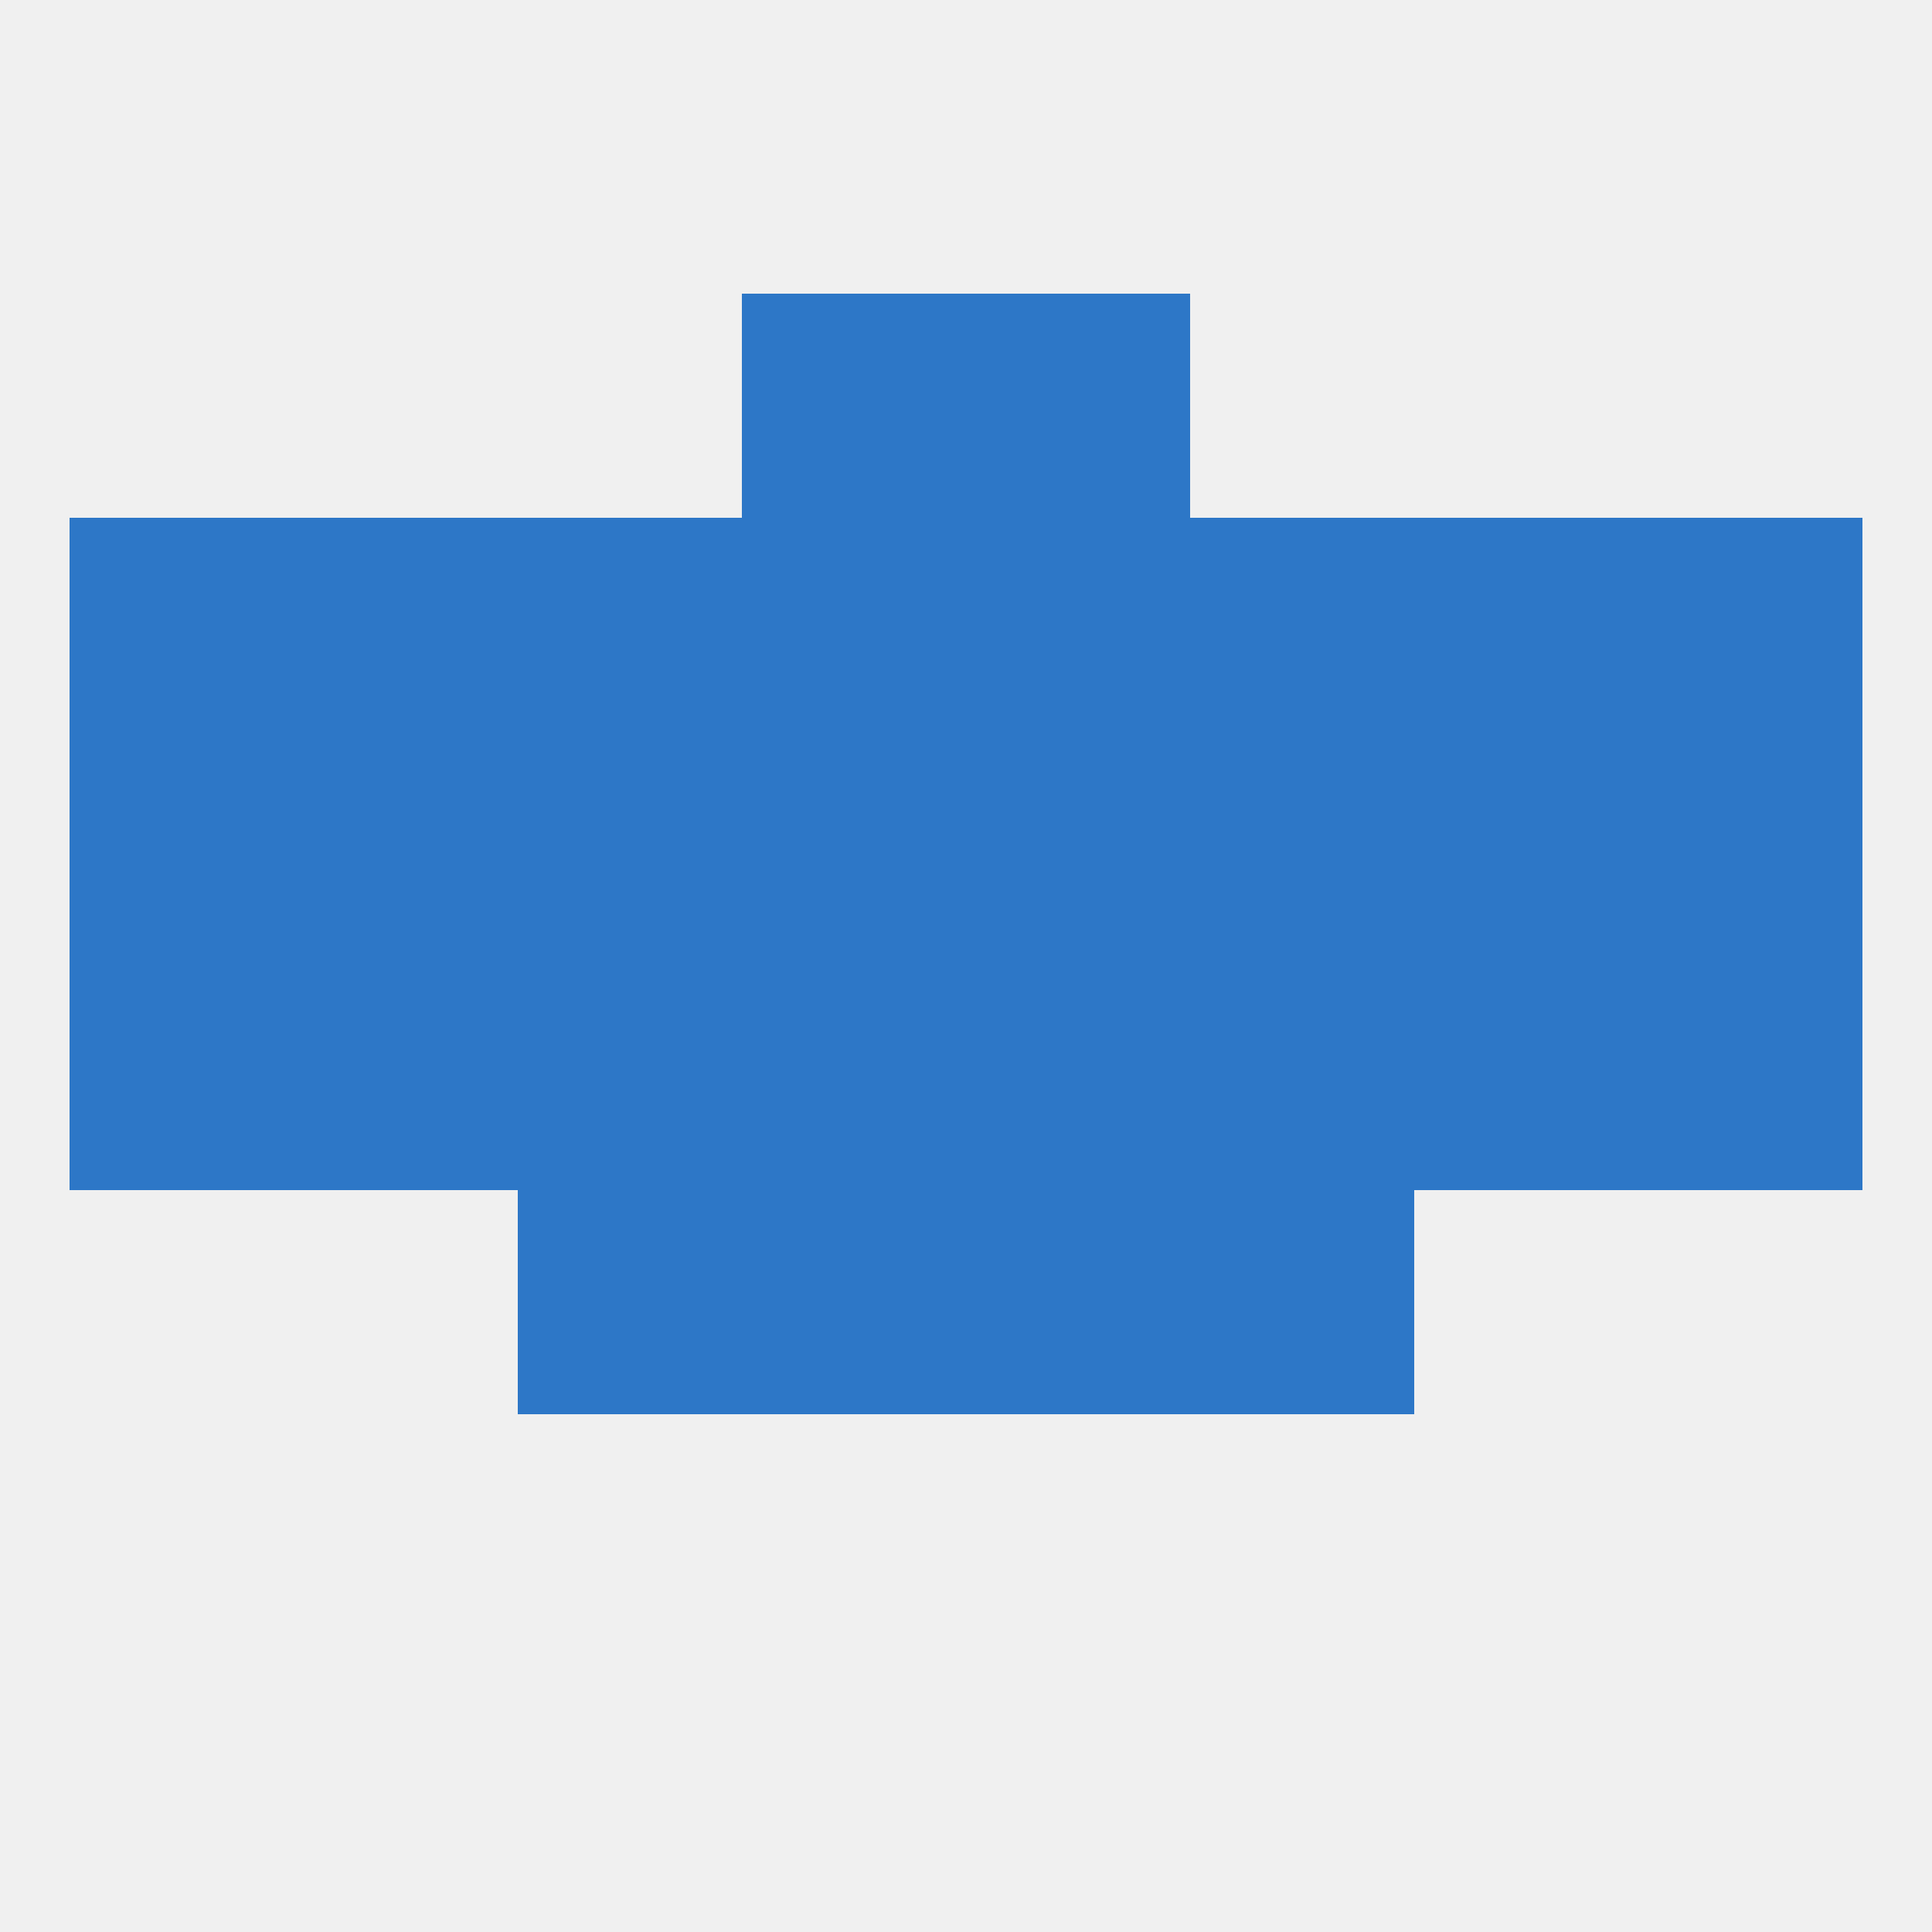
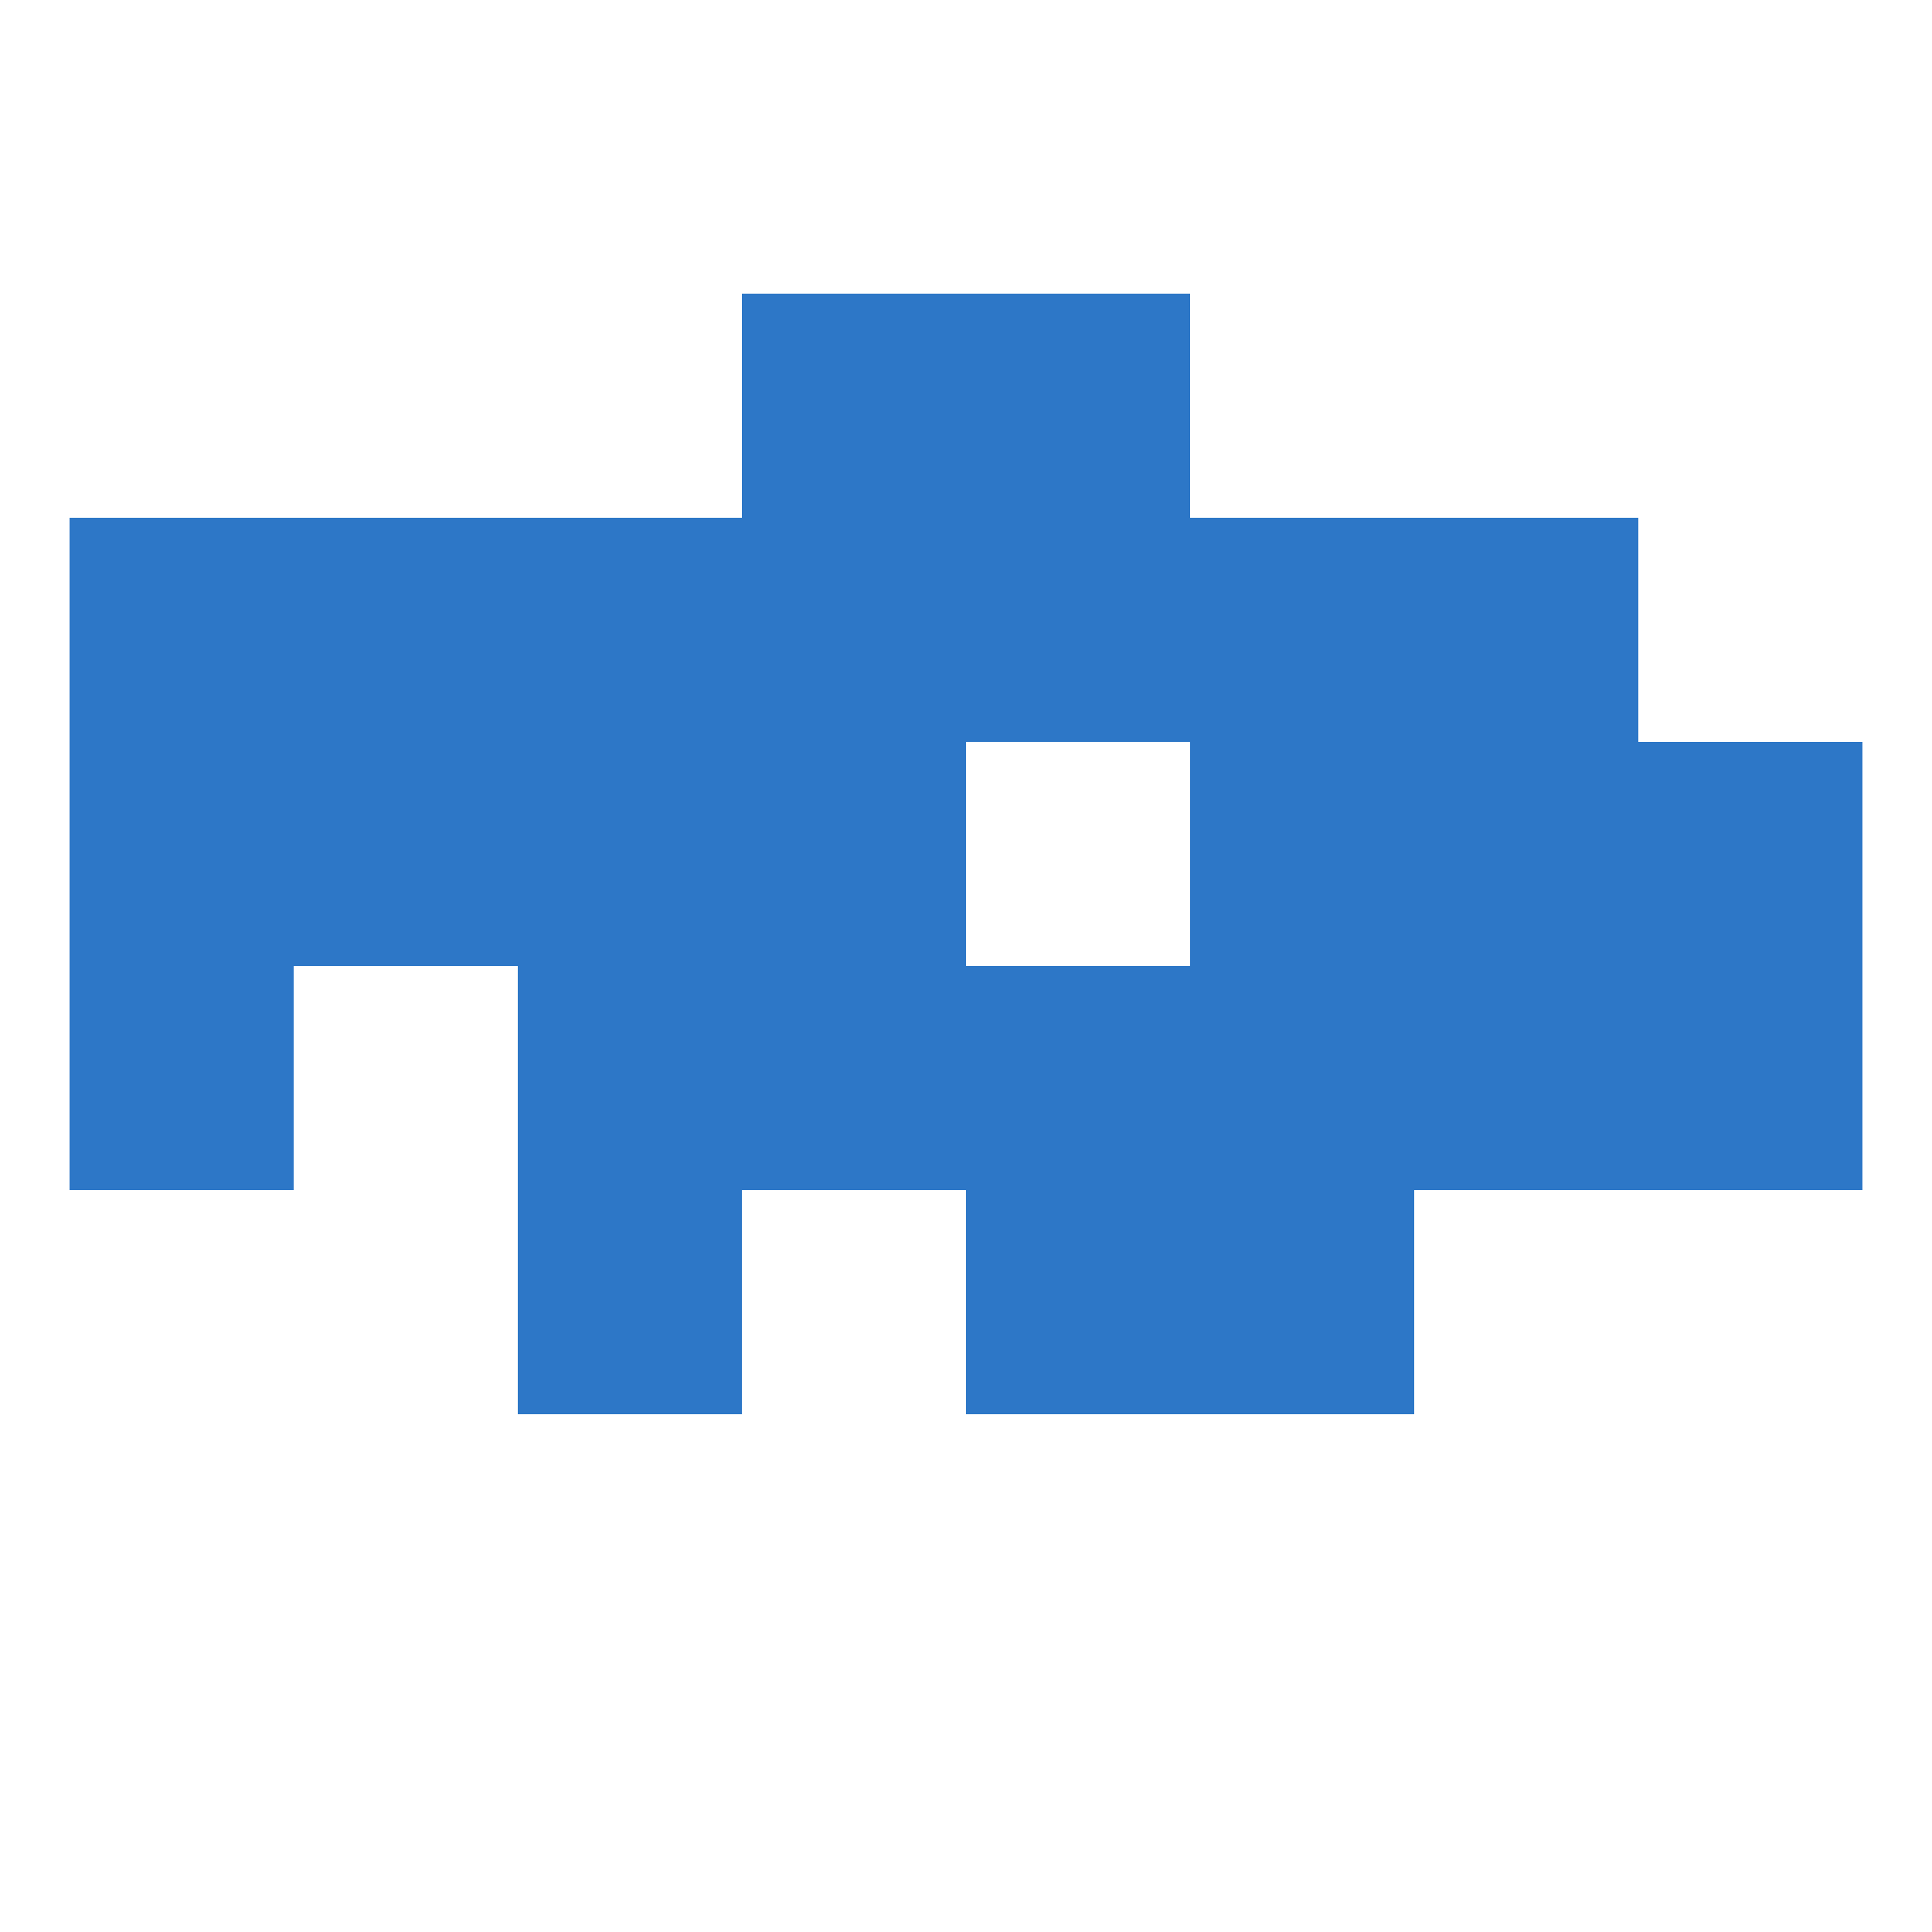
<svg xmlns="http://www.w3.org/2000/svg" version="1.1" baseprofile="full" width="250" height="250" viewBox="0 0 250 250">
-   <rect width="100%" height="100%" fill="rgba(240,240,240,255)" />
  <rect x="96" y="67" width="29" height="29" fill="rgba(45,119,199,255)" />
  <rect x="125" y="67" width="29" height="29" fill="rgba(45,119,199,255)" />
  <rect x="183" y="67" width="29" height="29" fill="rgba(45,119,199,255)" />
  <rect x="9" y="67" width="29" height="29" fill="rgba(45,119,199,255)" />
-   <rect x="212" y="67" width="29" height="29" fill="rgba(45,119,199,255)" />
  <rect x="38" y="67" width="29" height="29" fill="rgba(45,119,199,255)" />
  <rect x="67" y="67" width="29" height="29" fill="rgba(45,119,199,255)" />
  <rect x="154" y="67" width="29" height="29" fill="rgba(45,119,199,255)" />
  <rect x="96" y="38" width="29" height="29" fill="rgba(45,119,199,255)" />
  <rect x="125" y="38" width="29" height="29" fill="rgba(45,119,199,255)" />
  <rect x="212" y="125" width="29" height="29" fill="rgba(45,119,199,255)" />
  <rect x="183" y="125" width="29" height="29" fill="rgba(45,119,199,255)" />
  <rect x="96" y="125" width="29" height="29" fill="rgba(45,119,199,255)" />
  <rect x="125" y="125" width="29" height="29" fill="rgba(45,119,199,255)" />
  <rect x="67" y="125" width="29" height="29" fill="rgba(45,119,199,255)" />
  <rect x="9" y="125" width="29" height="29" fill="rgba(45,119,199,255)" />
-   <rect x="38" y="125" width="29" height="29" fill="rgba(45,119,199,255)" />
  <rect x="154" y="125" width="29" height="29" fill="rgba(45,119,199,255)" />
  <rect x="125" y="154" width="29" height="29" fill="rgba(45,119,199,255)" />
  <rect x="67" y="154" width="29" height="29" fill="rgba(45,119,199,255)" />
  <rect x="154" y="154" width="29" height="29" fill="rgba(45,119,199,255)" />
-   <rect x="96" y="154" width="29" height="29" fill="rgba(45,119,199,255)" />
  <rect x="67" y="96" width="29" height="29" fill="rgba(45,119,199,255)" />
  <rect x="154" y="96" width="29" height="29" fill="rgba(45,119,199,255)" />
-   <rect x="125" y="96" width="29" height="29" fill="rgba(45,119,199,255)" />
  <rect x="38" y="96" width="29" height="29" fill="rgba(45,119,199,255)" />
  <rect x="183" y="96" width="29" height="29" fill="rgba(45,119,199,255)" />
  <rect x="9" y="96" width="29" height="29" fill="rgba(45,119,199,255)" />
  <rect x="212" y="96" width="29" height="29" fill="rgba(45,119,199,255)" />
  <rect x="96" y="96" width="29" height="29" fill="rgba(45,119,199,255)" />
</svg>